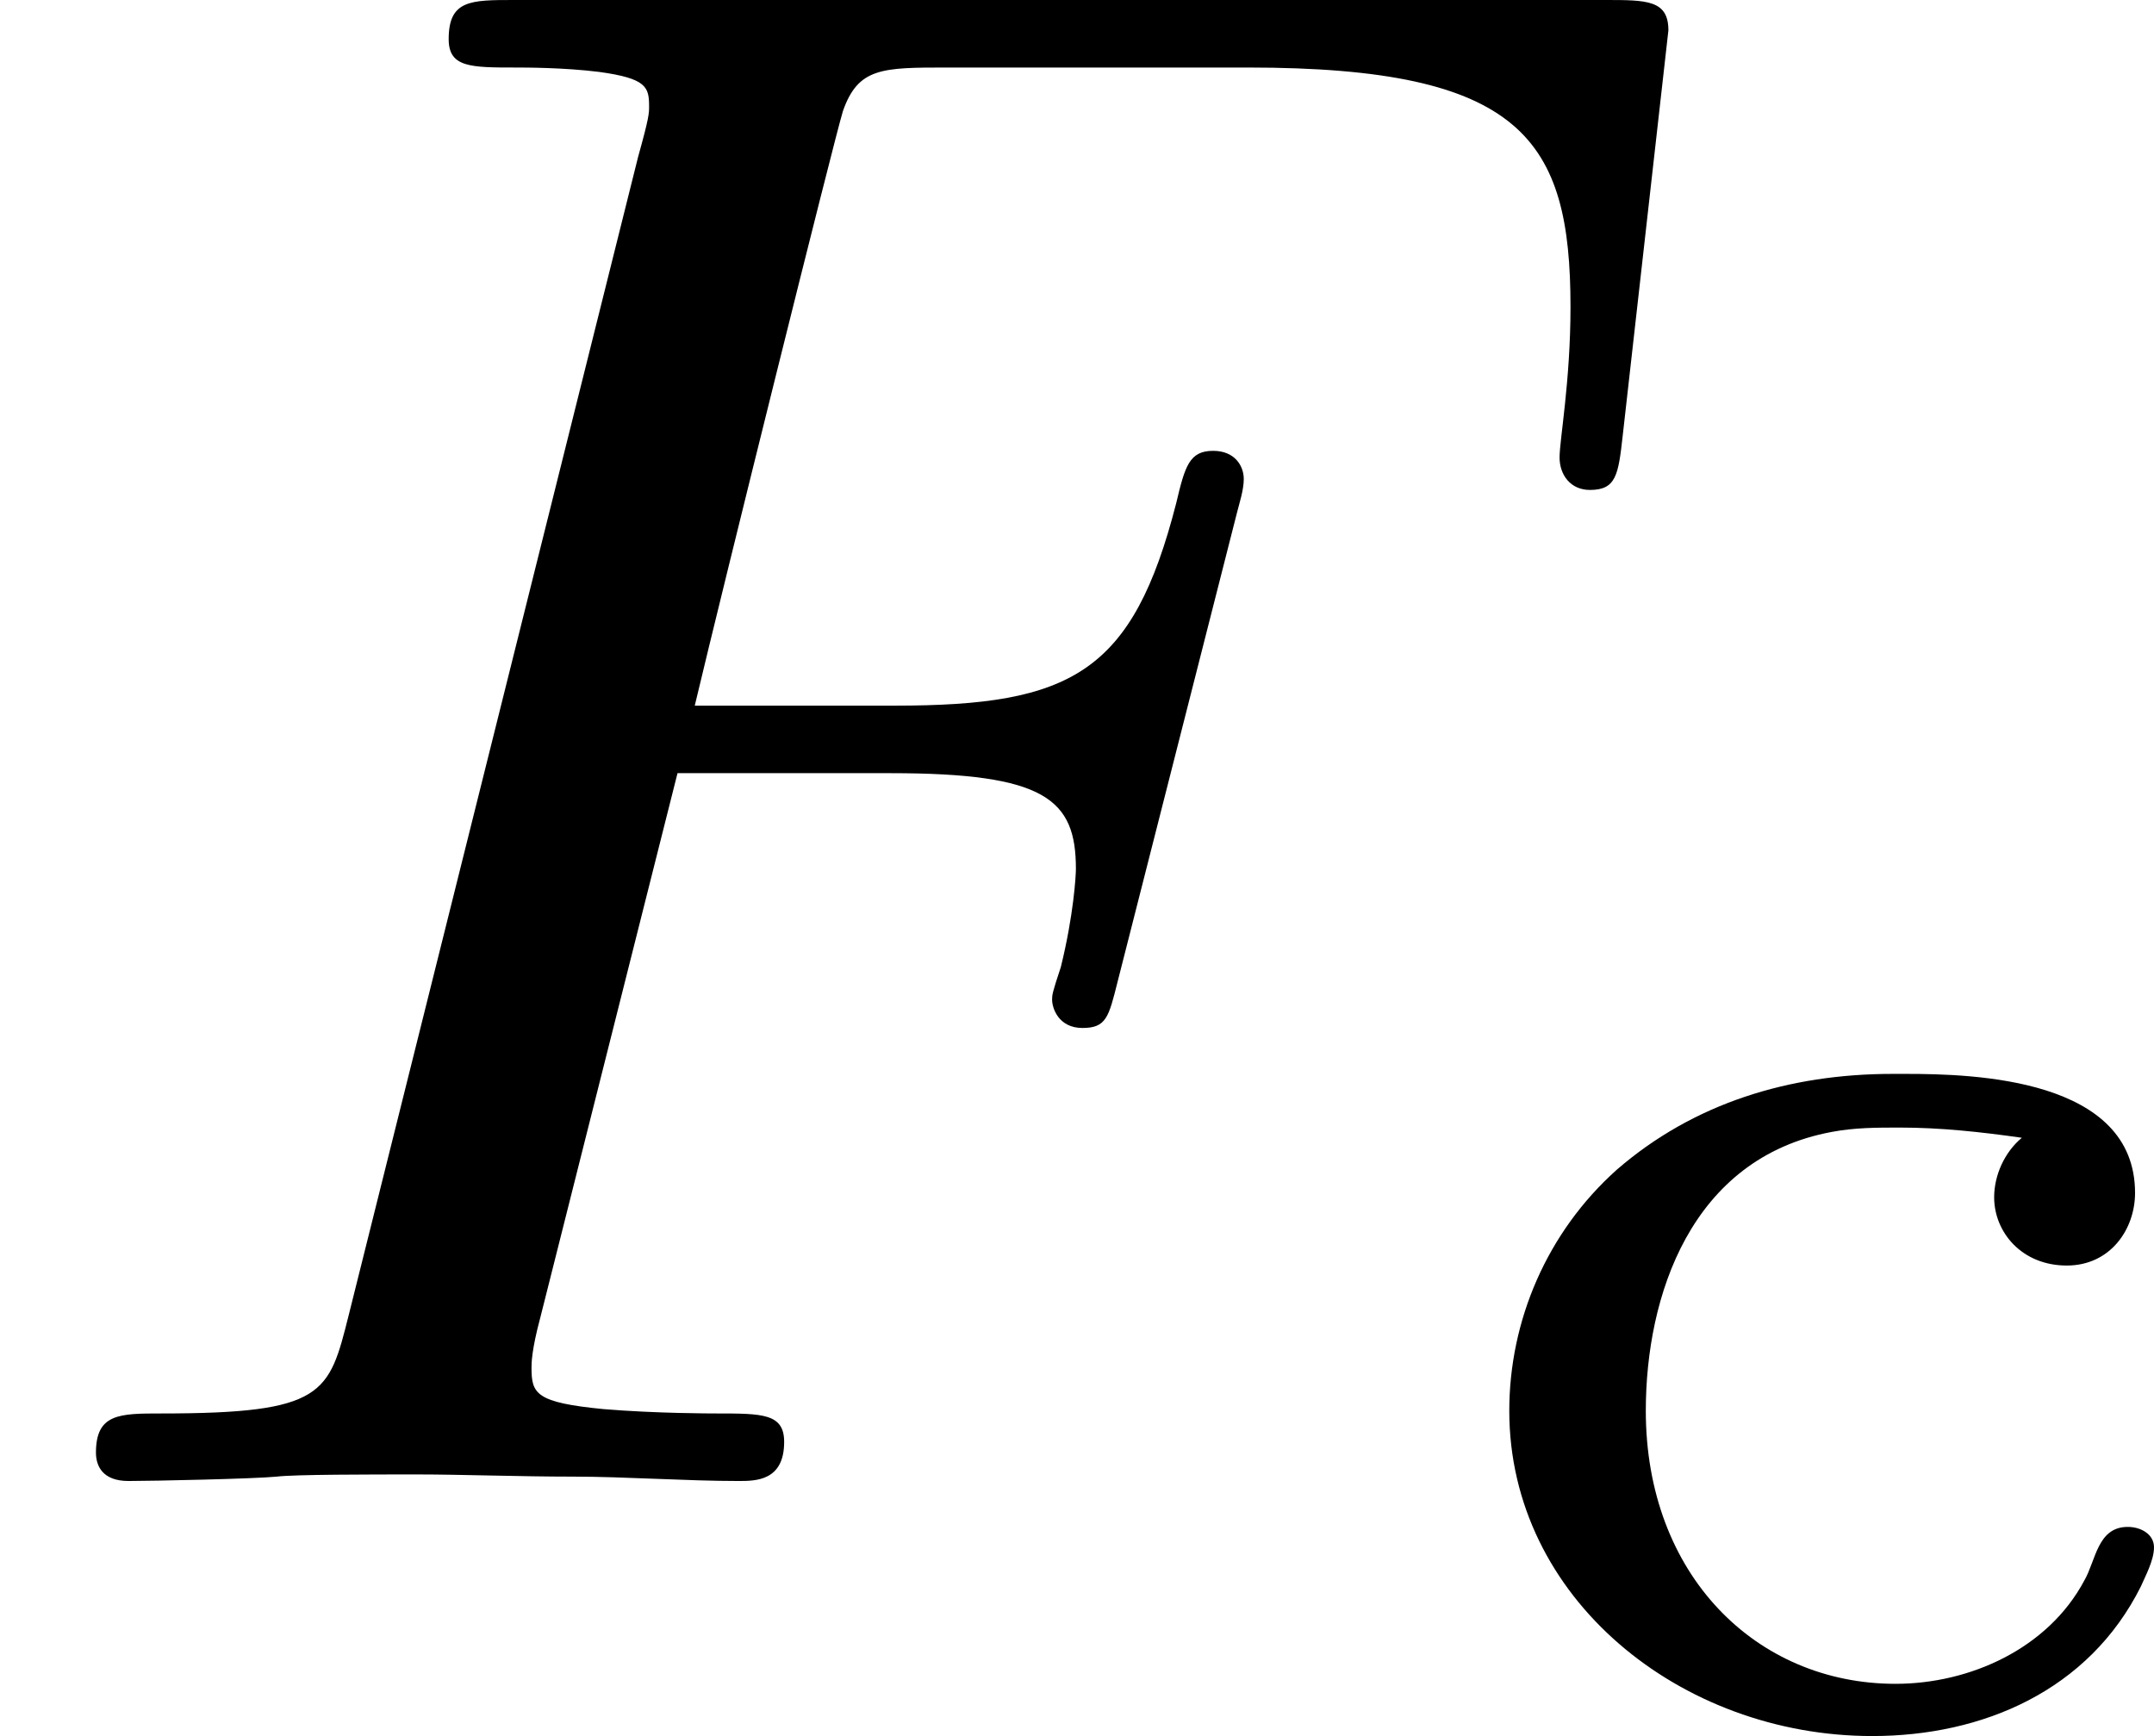
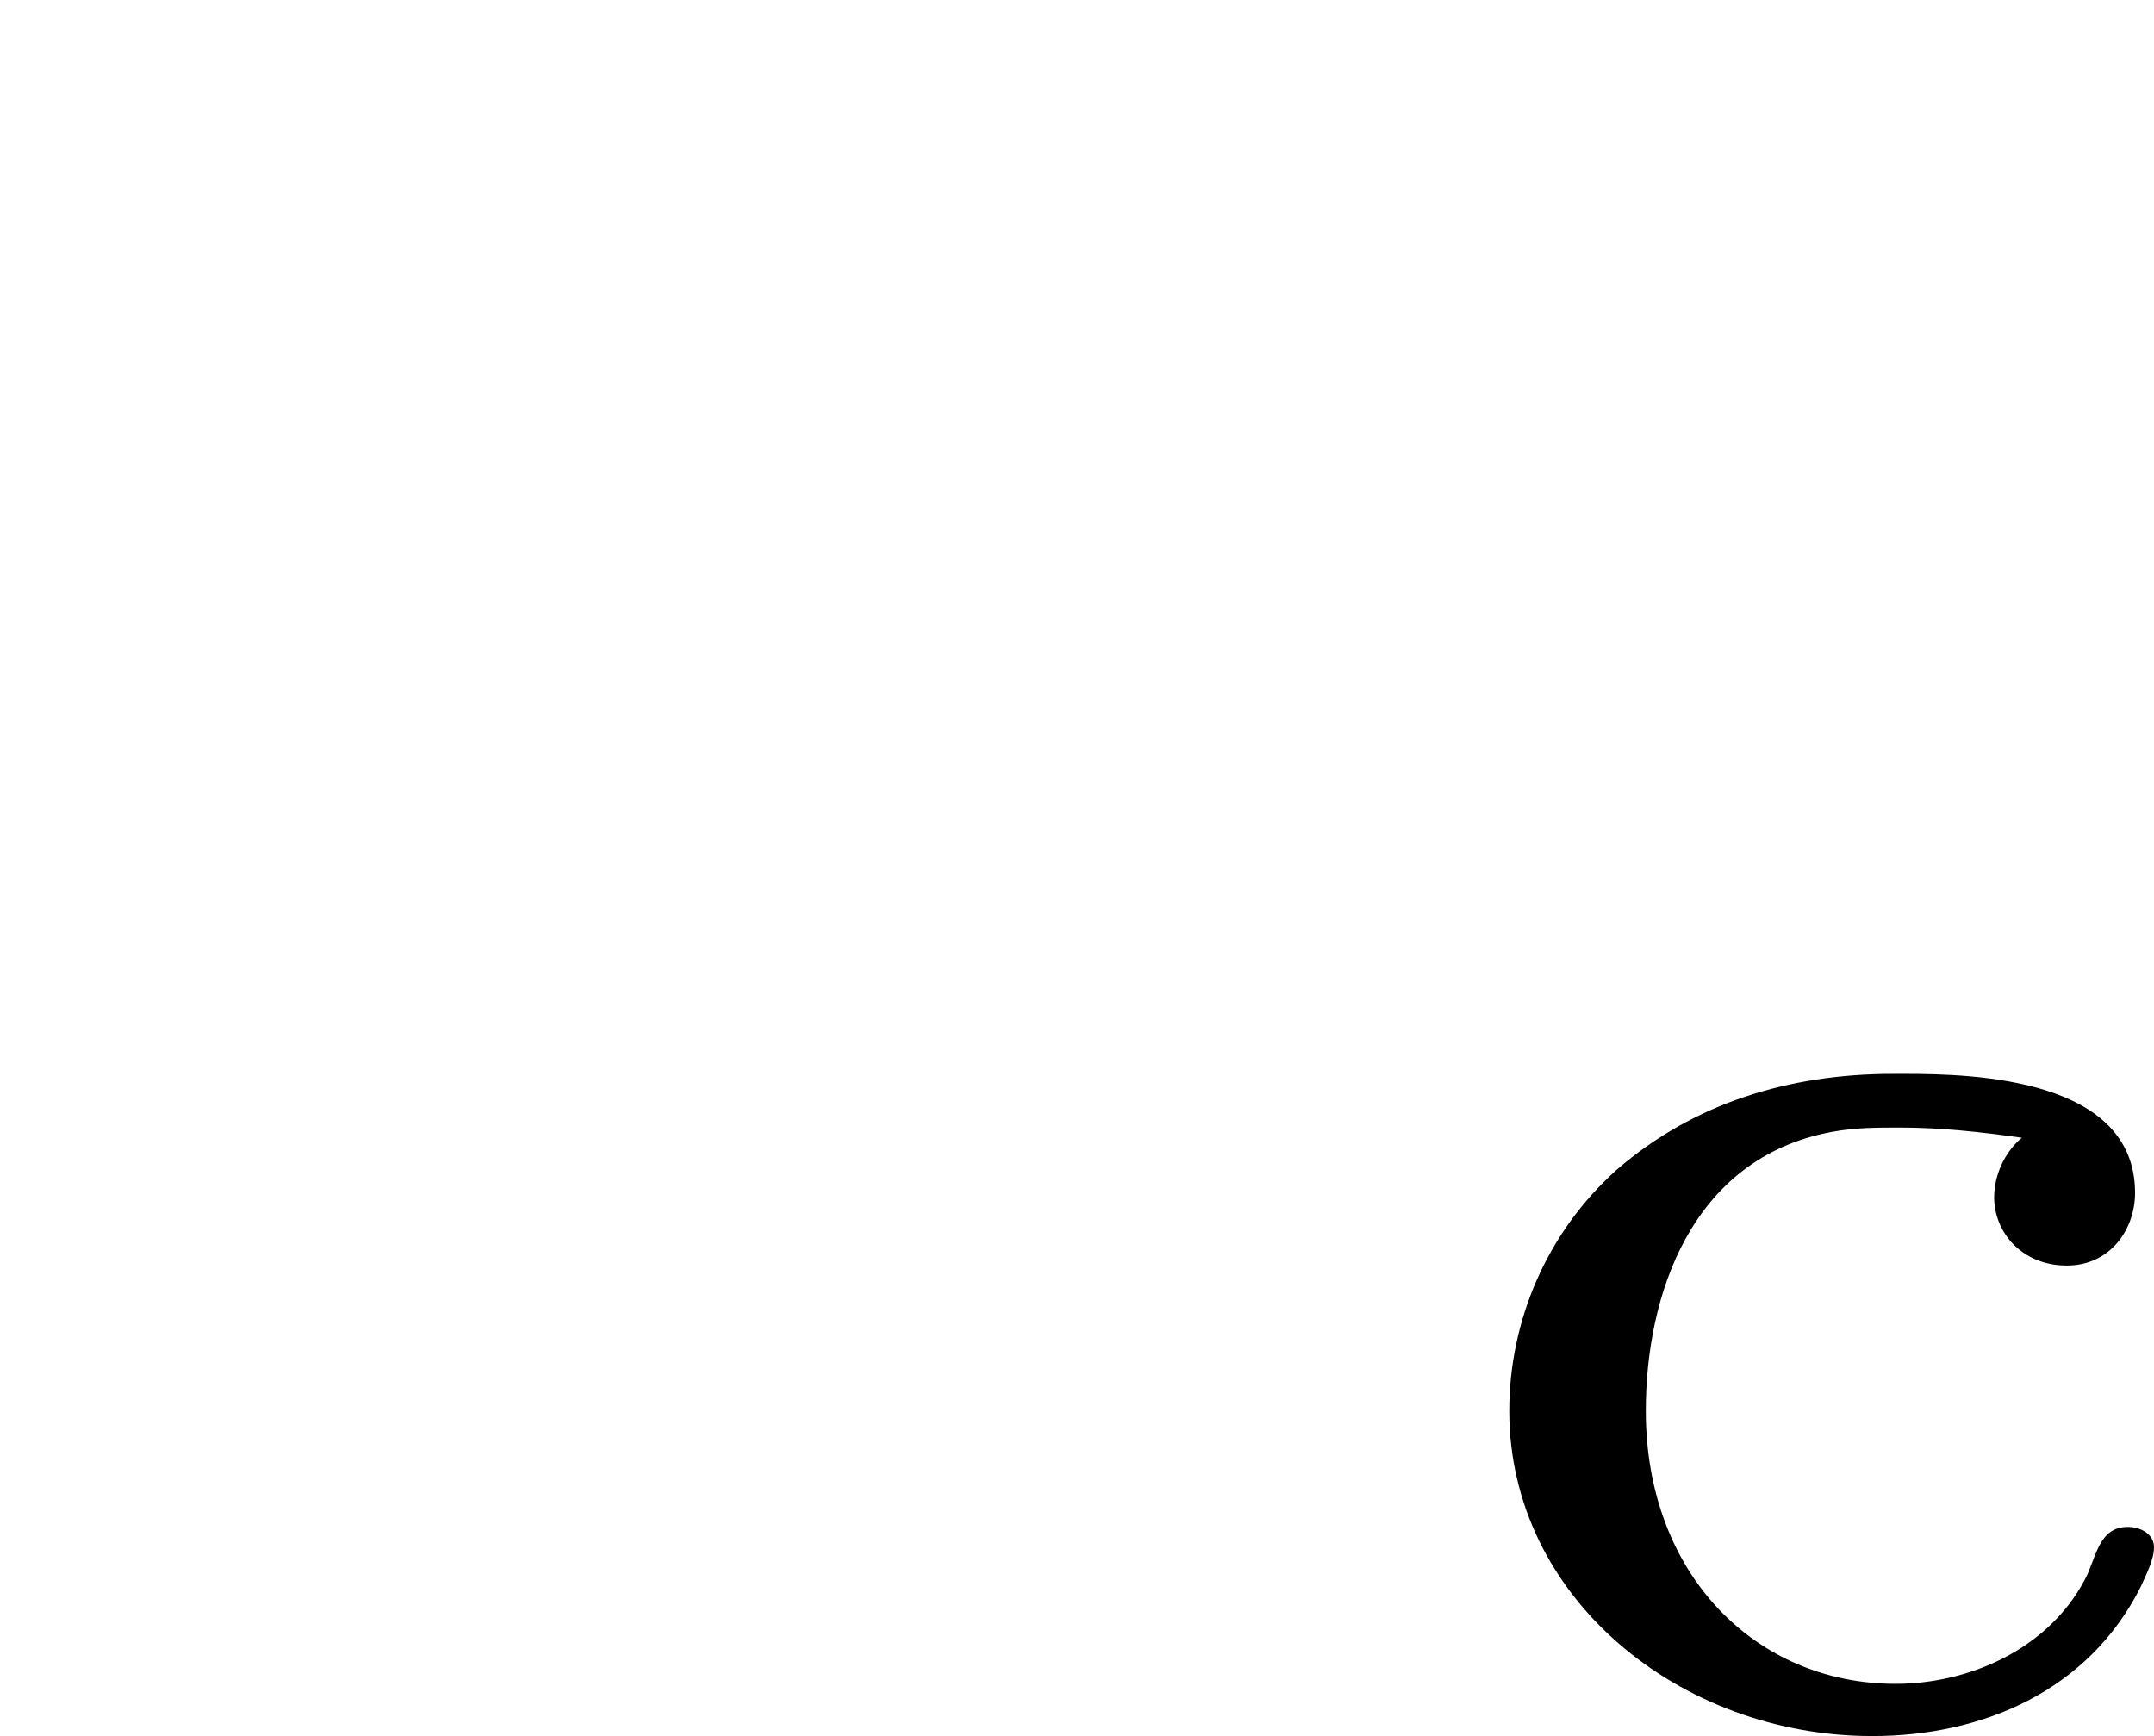
<svg xmlns="http://www.w3.org/2000/svg" xmlns:xlink="http://www.w3.org/1999/xlink" version="1.1" width="17.734pt" height="14.294pt" viewBox="6.142 3.488 17.734 14.294">
  <defs>
    <path id="g0-99" d="M2.439-2.409C2.367-2.349 2.325-2.254 2.325-2.164C2.325-2.02 2.439-1.883 2.624-1.883C2.803-1.883 2.905-2.032 2.905-2.182C2.905-2.654 2.242-2.672 1.961-2.672H1.907C1.482-2.672 1.088-2.552 .771-2.277C.484-2.02 .329-1.656 .329-1.285C.329-.514 1.034 .054 1.823 .054C2.277 .054 2.714-.132 2.929-.562C2.947-.604 2.983-.669 2.983-.723S2.929-.807 2.875-.807C2.75-.807 2.744-.669 2.696-.586C2.546-.305 2.224-.161 1.919-.161C1.345-.161 .891-.61 .891-1.285C.891-1.757 1.076-2.325 1.656-2.433C1.751-2.451 1.841-2.451 1.937-2.451C2.104-2.451 2.271-2.433 2.439-2.409Z" />
-     <path id="g2-70" d="M2.789-2.914H3.667C4.304-2.914 4.429-2.806 4.429-2.52C4.429-2.493 4.42-2.331 4.367-2.116C4.331-2.008 4.331-2 4.331-1.982C4.331-1.946 4.358-1.865 4.456-1.865S4.564-1.91 4.6-2.053L5.093-3.99C5.102-4.026 5.12-4.08 5.12-4.125C5.12-4.178 5.084-4.241 4.994-4.241C4.896-4.241 4.878-4.178 4.842-4.026C4.663-3.327 4.411-3.192 3.685-3.192H2.86C2.977-3.685 3.434-5.523 3.47-5.64C3.533-5.819 3.631-5.819 3.9-5.819H5.138C6.267-5.819 6.465-5.523 6.465-4.833C6.465-4.528 6.42-4.286 6.42-4.214S6.465-4.08 6.545-4.08C6.653-4.08 6.662-4.142 6.68-4.304L6.868-5.972C6.868-6.097 6.779-6.097 6.608-6.097H2.116C1.937-6.097 1.847-6.097 1.847-5.936C1.847-5.819 1.937-5.819 2.125-5.819C2.161-5.819 2.322-5.819 2.466-5.801C2.663-5.774 2.672-5.738 2.672-5.658C2.672-5.631 2.672-5.613 2.627-5.452L1.435-.681C1.354-.359 1.336-.278 .664-.278C.493-.278 .395-.278 .395-.117C.395-.063 .421 0 .529 0C.628 0 1.049-.009 1.139-.018C1.21-.027 1.524-.027 1.722-.027C1.892-.027 2.143-.018 2.358-.018S2.824 0 3.04 0C3.111 0 3.228 0 3.228-.161C3.228-.278 3.138-.278 2.95-.278C2.932-.278 2.699-.278 2.484-.296C2.206-.323 2.188-.359 2.188-.466C2.188-.484 2.188-.538 2.224-.672L2.789-2.914Z" />
  </defs>
  <g id="page1" transform="matrix(2 0 0 2 0 0)">
    <use x="3.071" y="7.841" xlink:href="#g2-70" />
    <use x="8.955" y="8.837" xlink:href="#g0-99" />
  </g>
</svg>